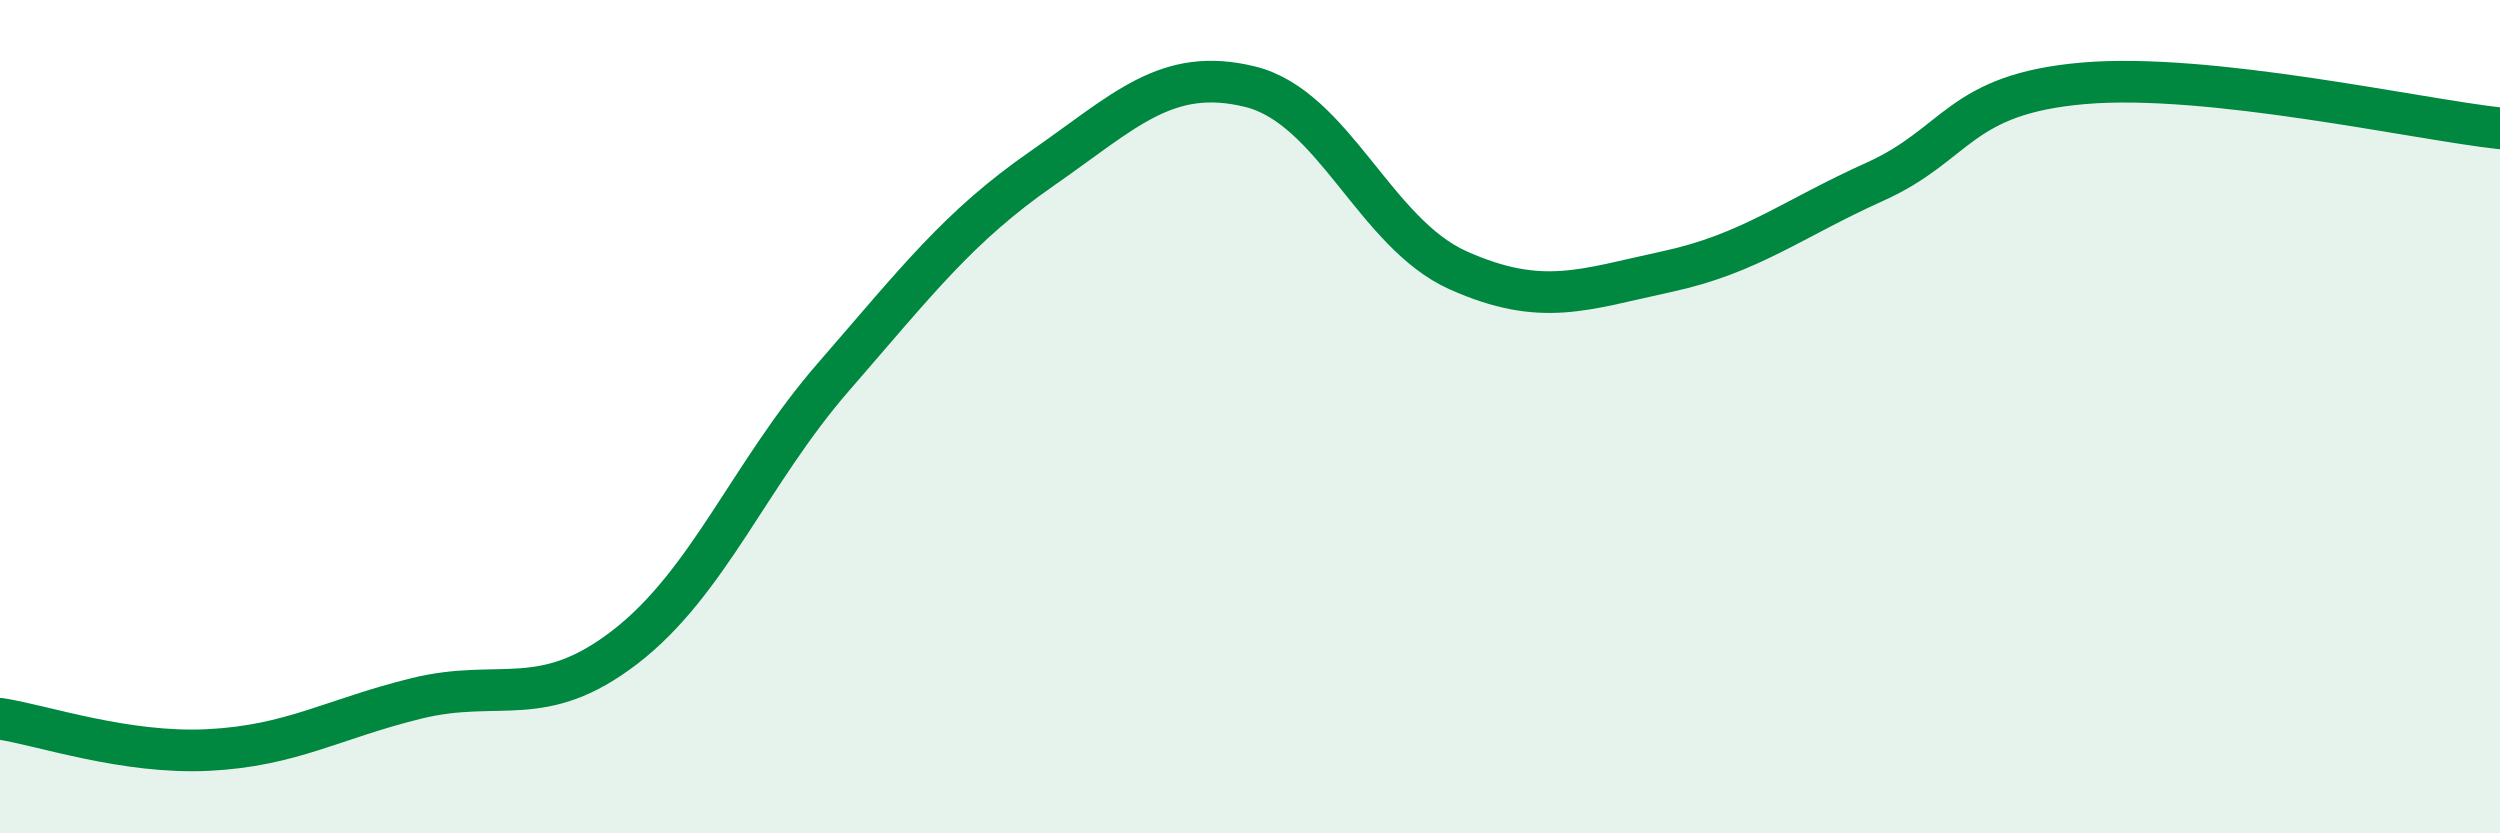
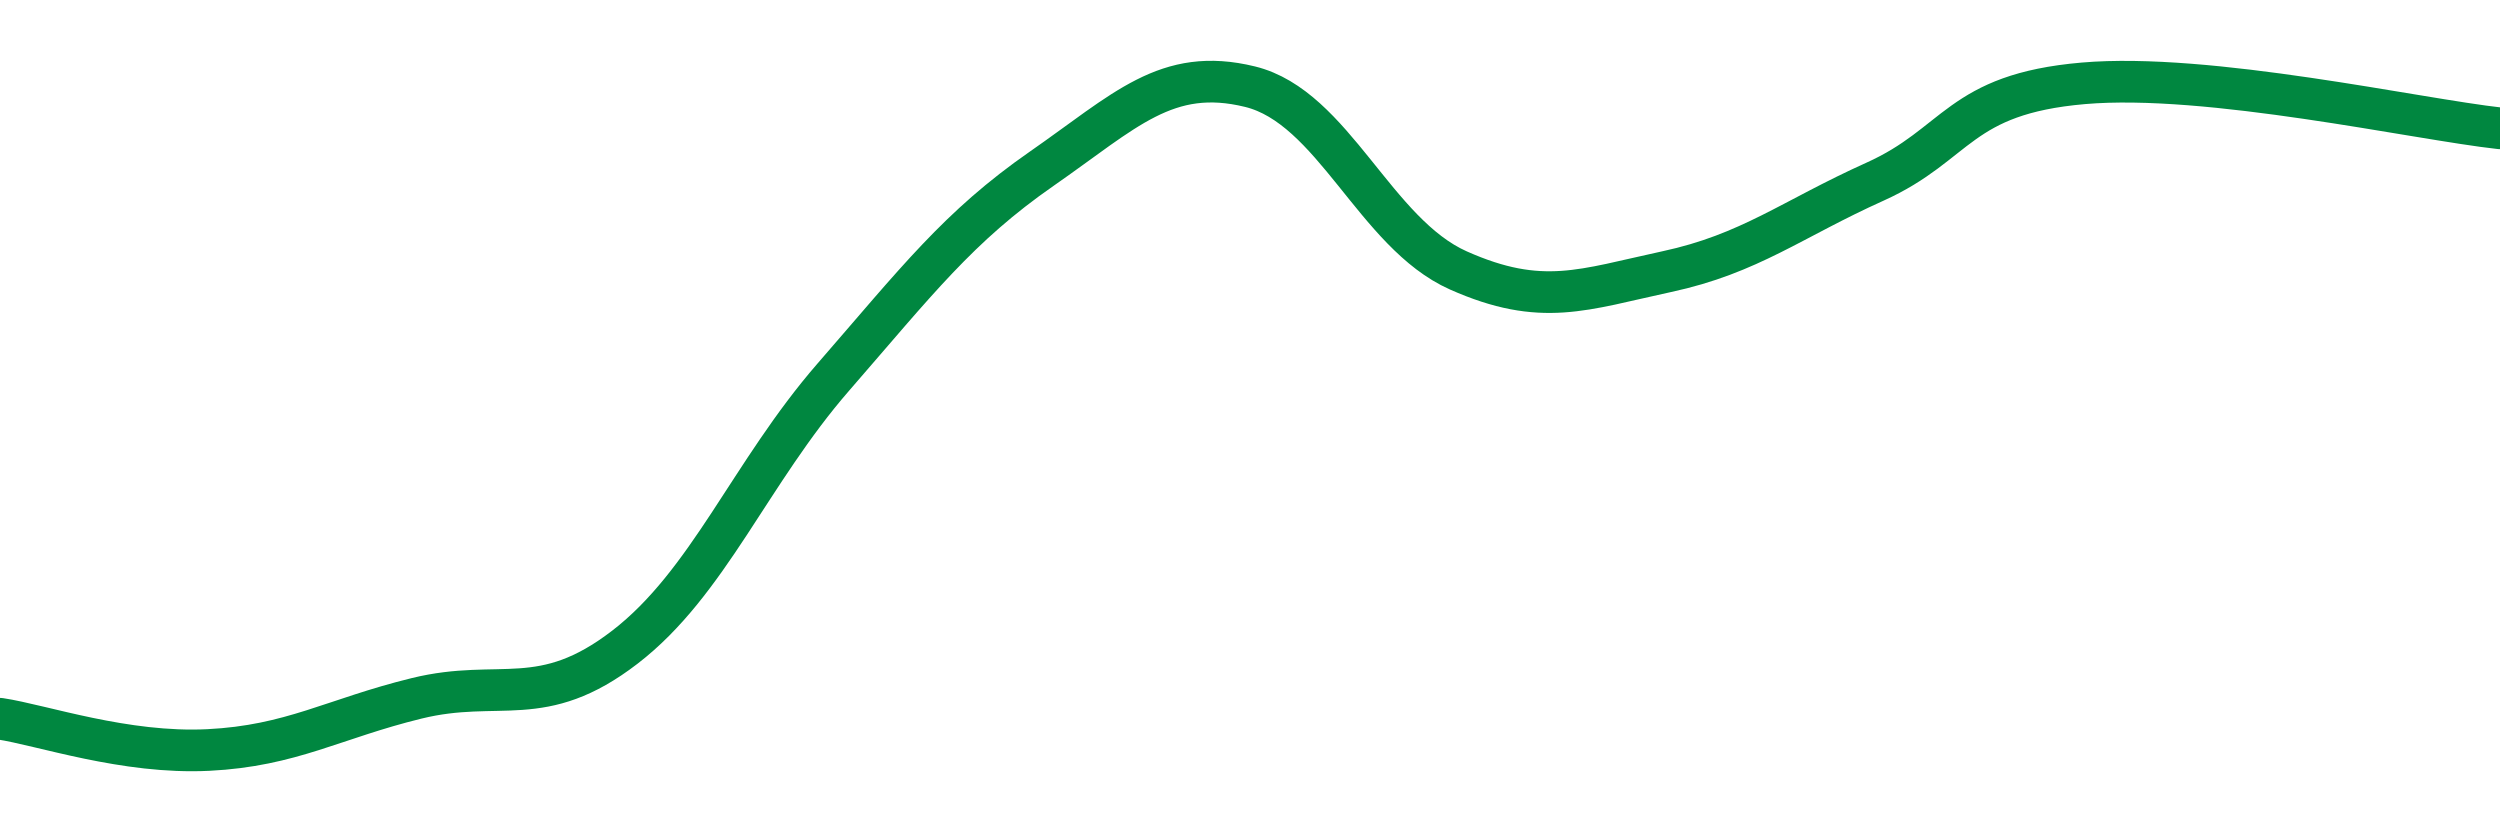
<svg xmlns="http://www.w3.org/2000/svg" width="60" height="20" viewBox="0 0 60 20">
-   <path d="M 0,17.25 C 1,17.4 3,18.1 5,18 C 7,17.9 8,17.25 10,16.76 C 12,16.27 13,17.07 15,15.53 C 17,13.99 18,11.35 20,9.05 C 22,6.75 23,5.44 25,4.05 C 27,2.66 28,1.59 30,2.08 C 32,2.57 33,5.6 35,6.49 C 37,7.38 38,6.95 40,6.52 C 42,6.09 43,5.26 45,4.36 C 47,3.46 47,2.26 50,2 C 53,1.74 58,2.86 60,3.08L60 20L0 20Z" fill="#008740" opacity="0.1" stroke-linecap="round" stroke-linejoin="round" />
  <path d="M 0,17.25 C 1,17.4 3,18.1 5,18 C 7,17.9 8,17.25 10,16.76 C 12,16.27 13,17.07 15,15.53 C 17,13.99 18,11.35 20,9.05 C 22,6.75 23,5.44 25,4.05 C 27,2.66 28,1.59 30,2.08 C 32,2.57 33,5.6 35,6.49 C 37,7.38 38,6.95 40,6.52 C 42,6.09 43,5.26 45,4.36 C 47,3.46 47,2.26 50,2 C 53,1.74 58,2.86 60,3.08" stroke="#008740" stroke-width="1" fill="none" stroke-linecap="round" stroke-linejoin="round" />
</svg>